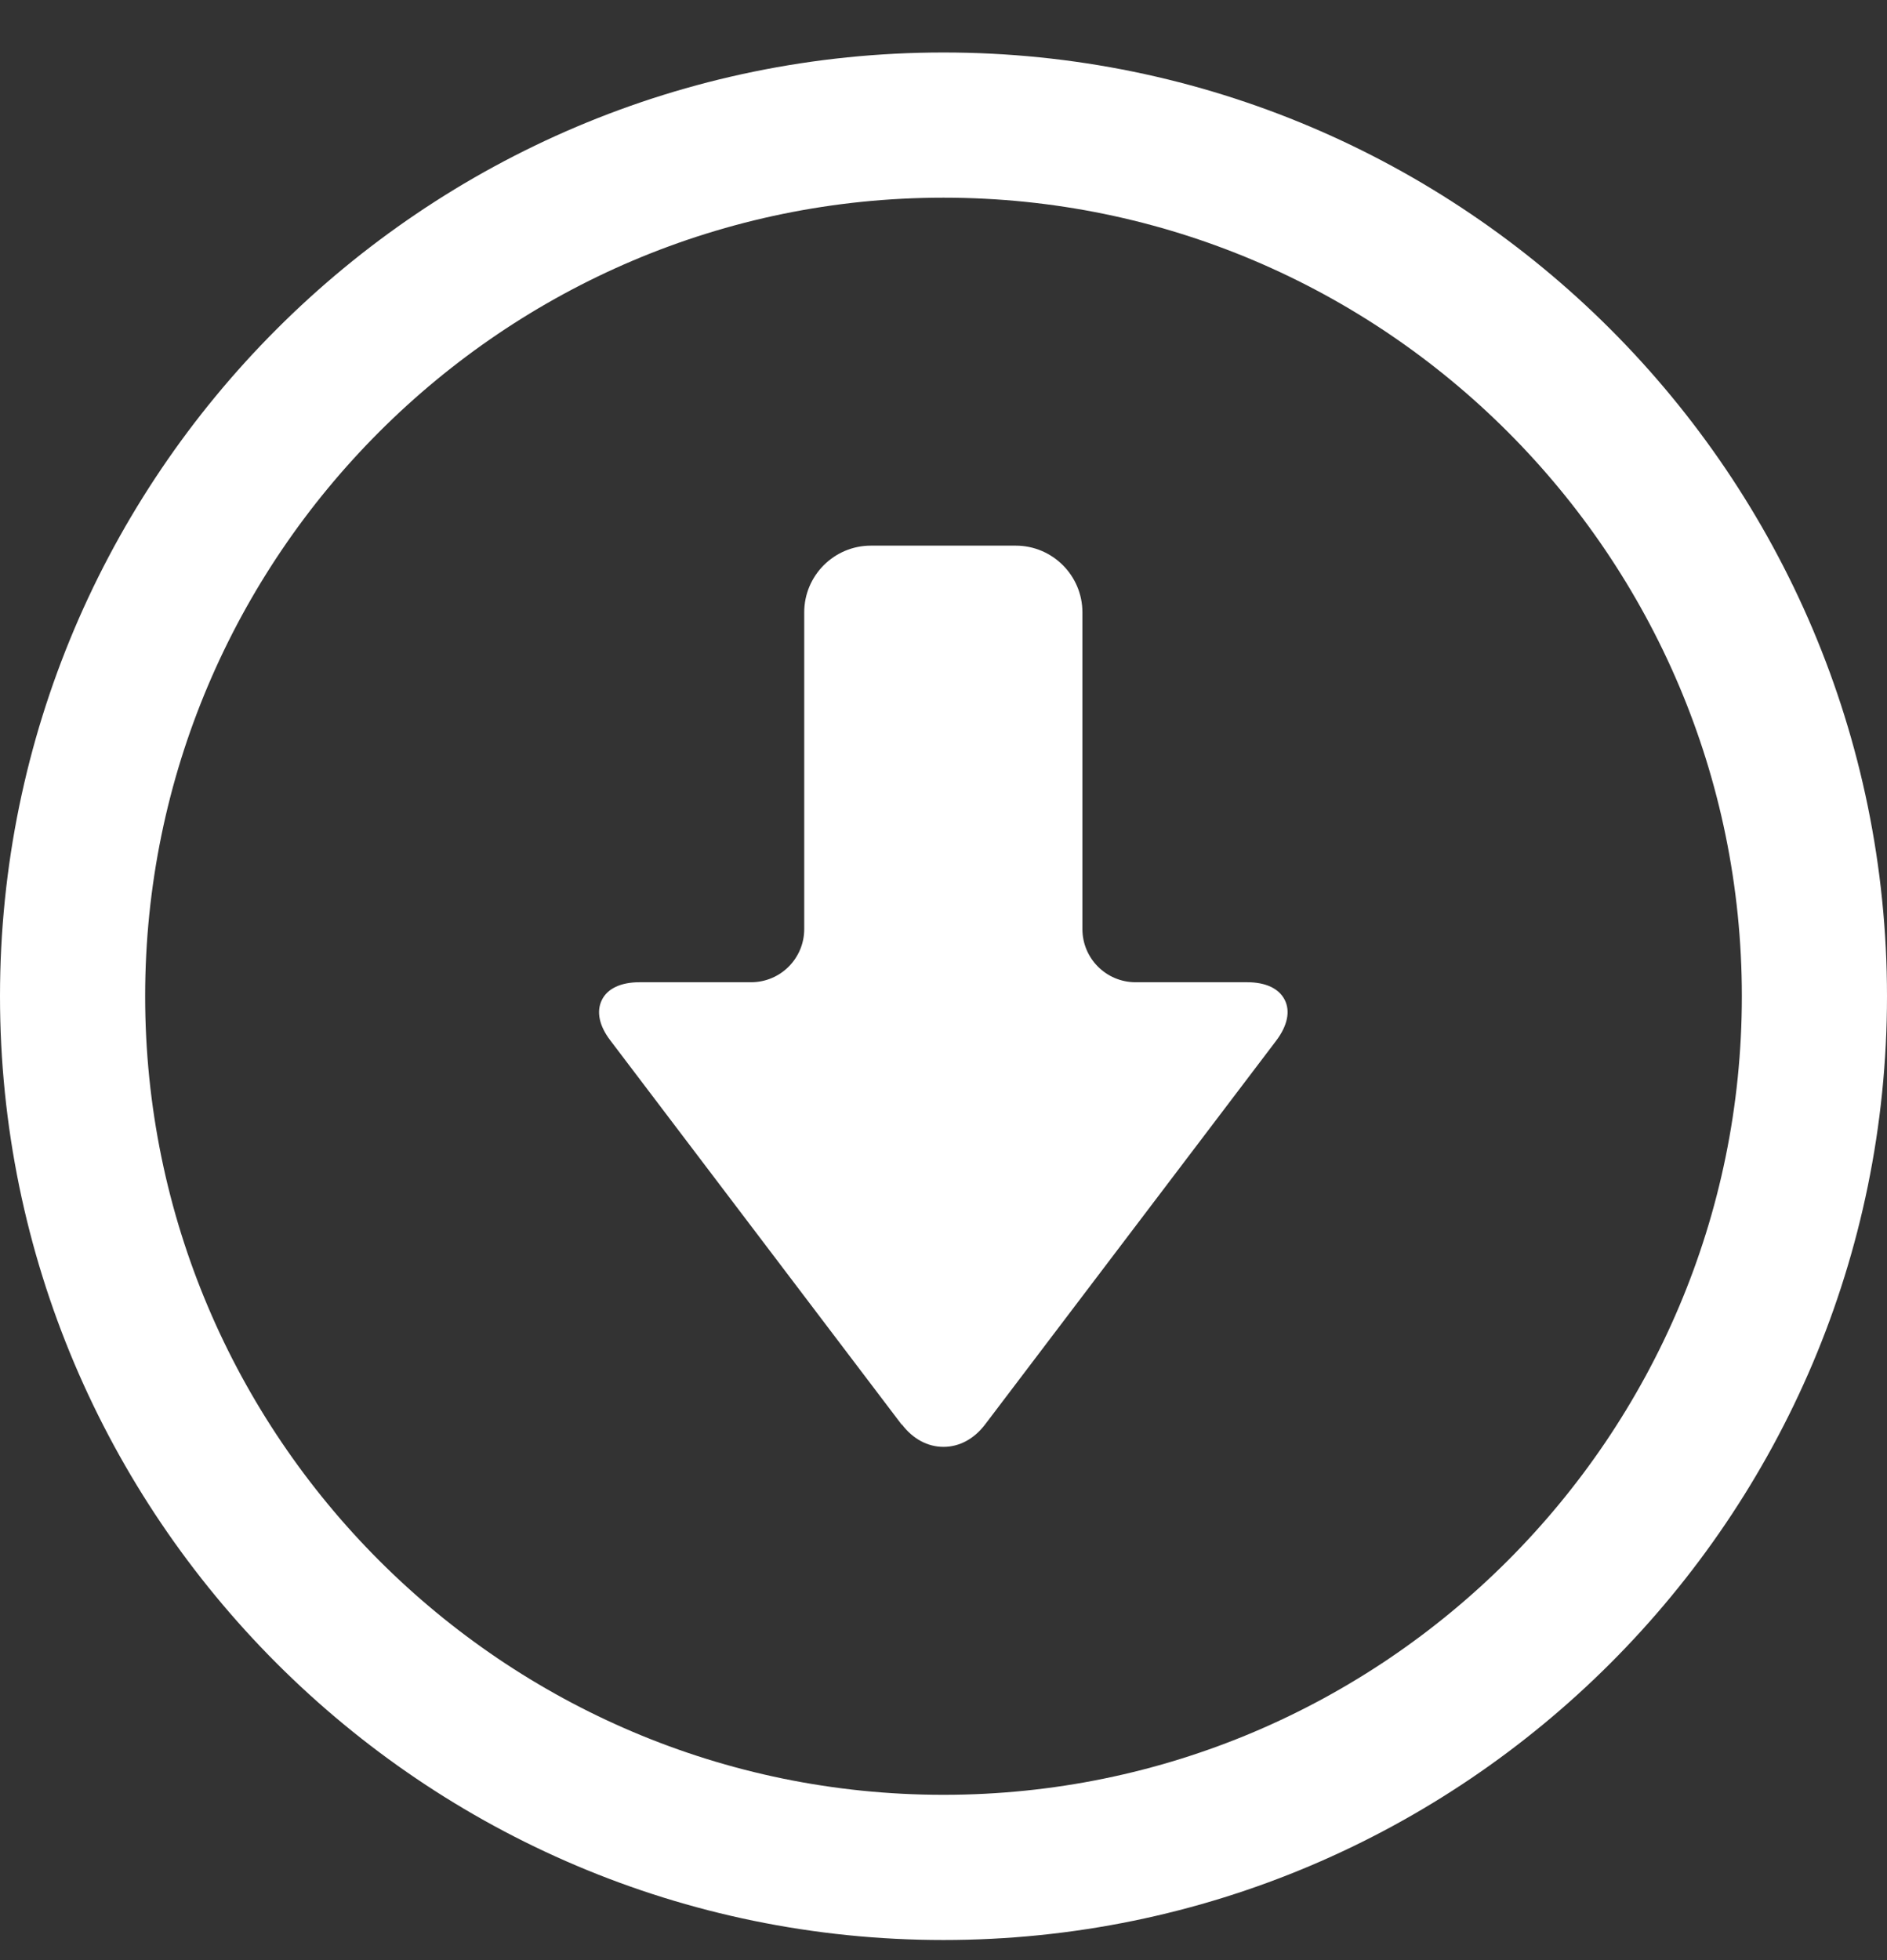
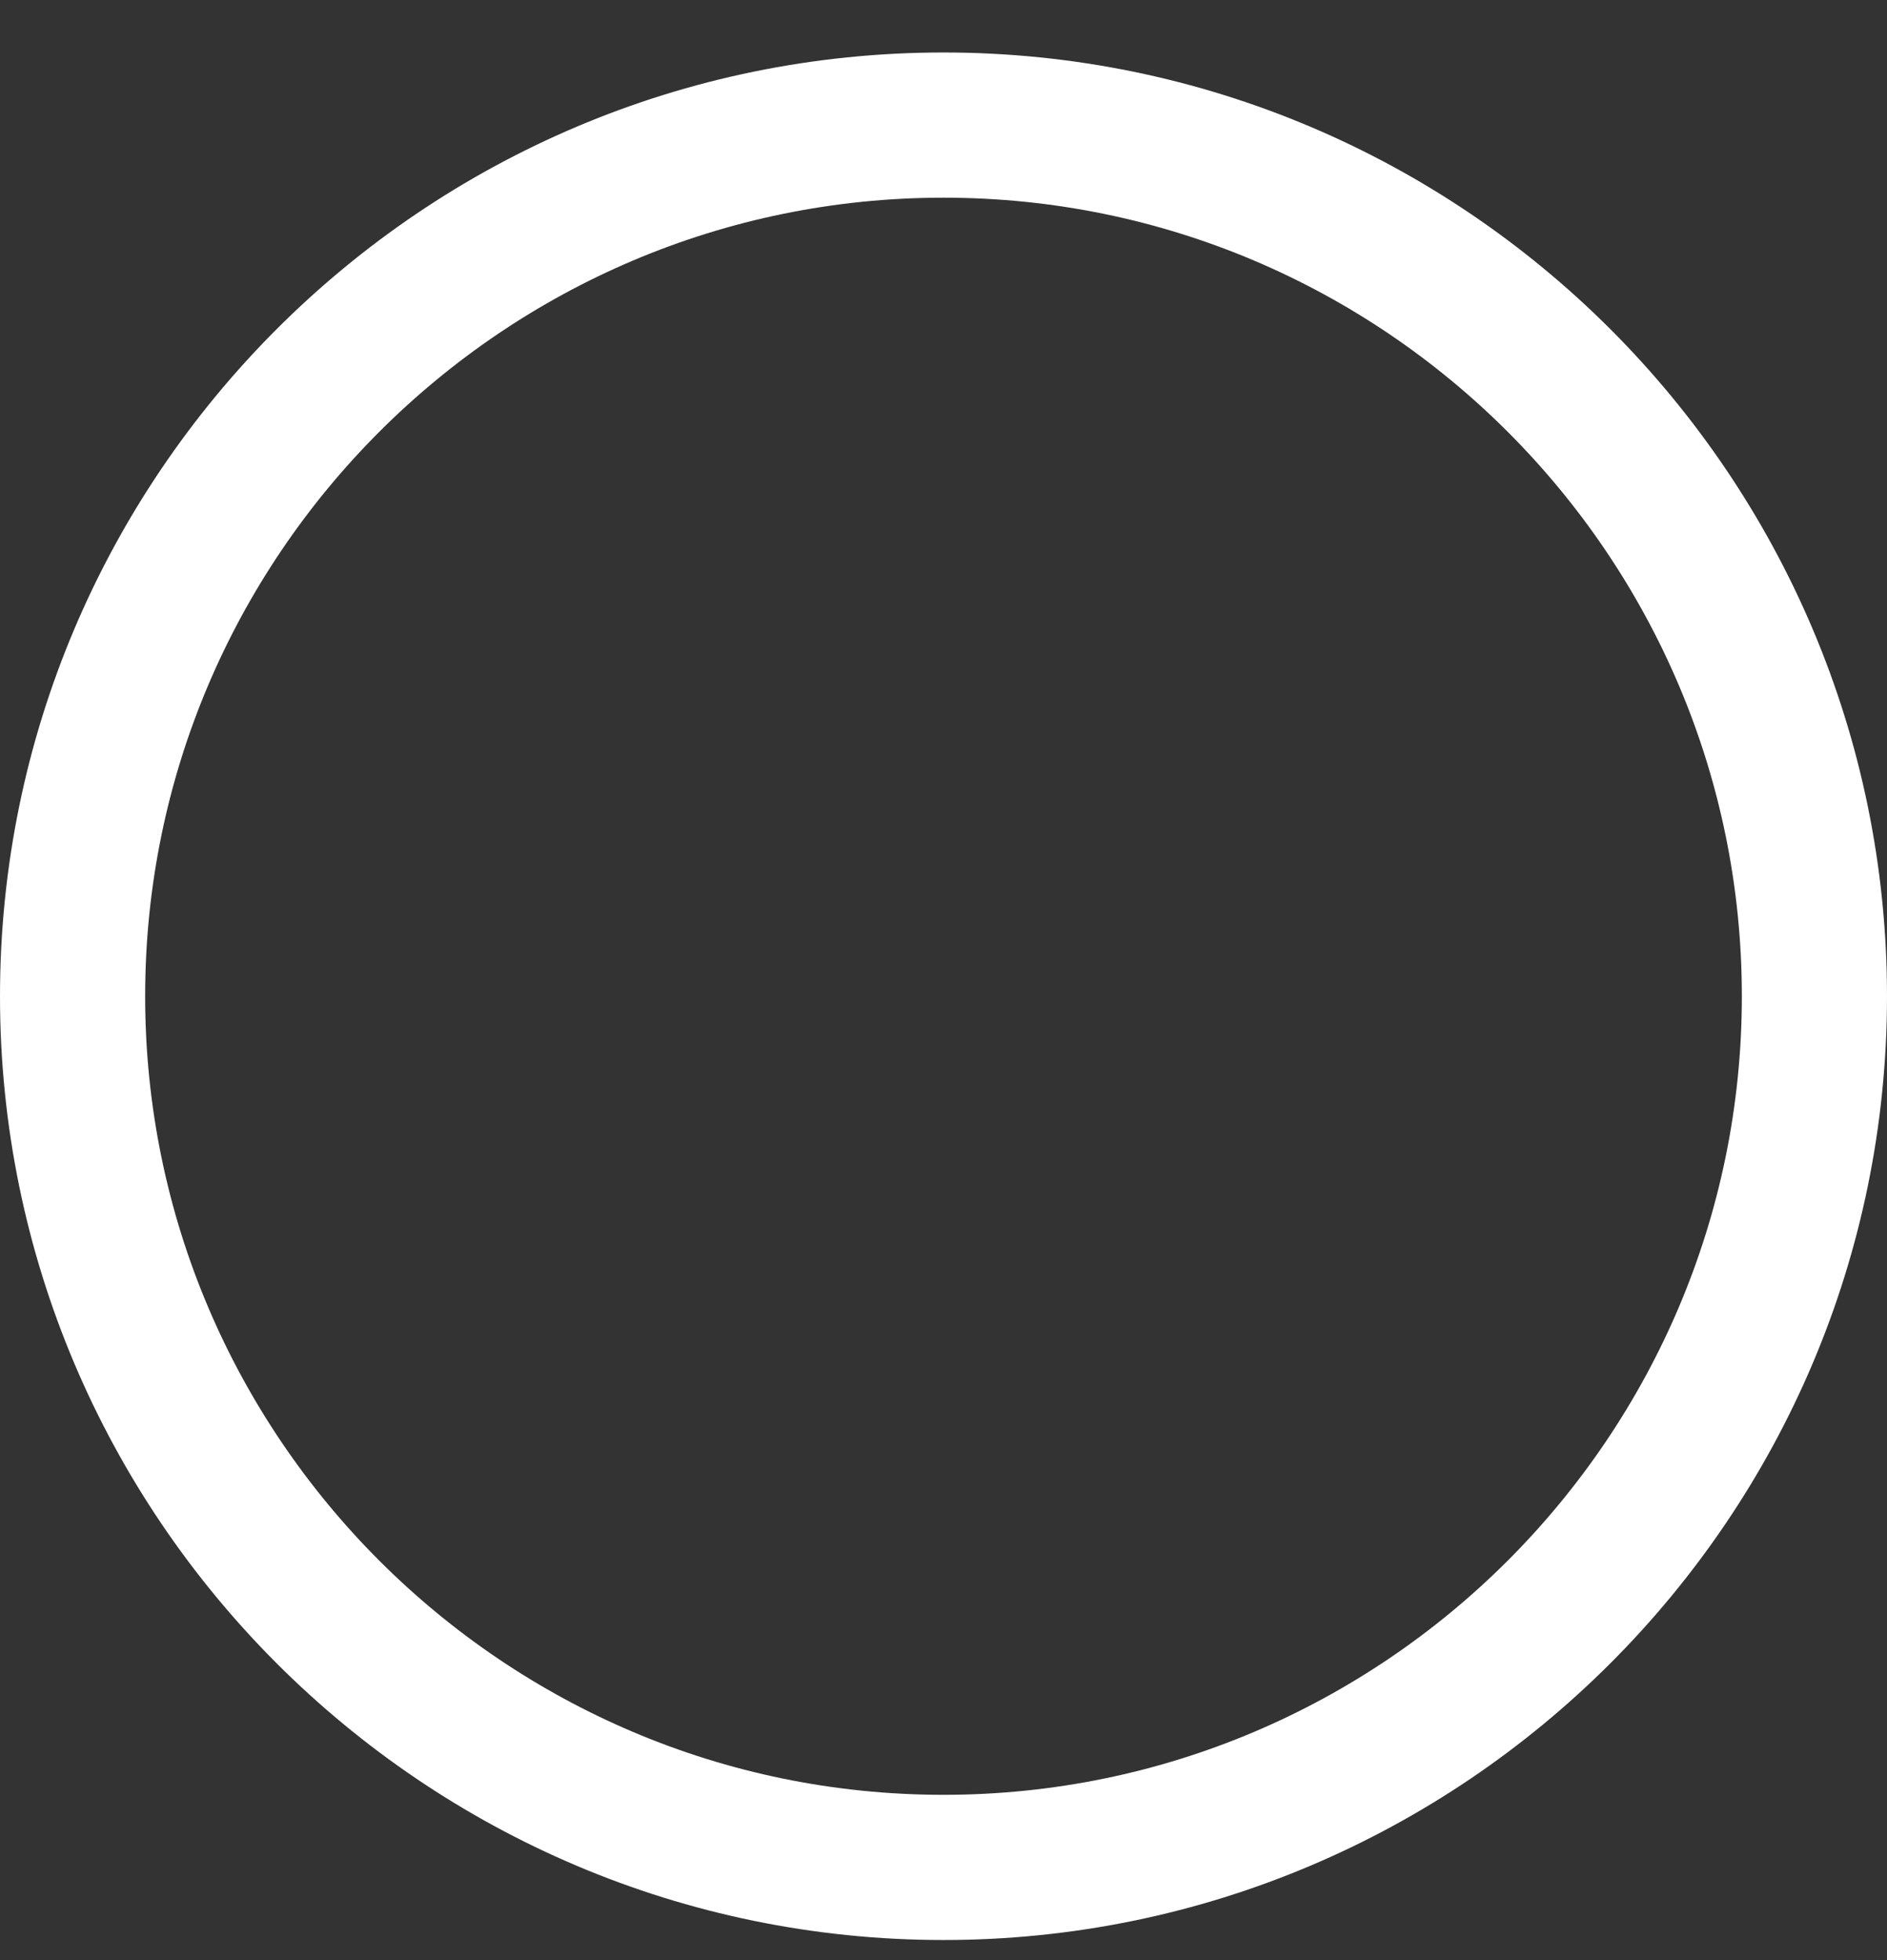
<svg xmlns="http://www.w3.org/2000/svg" width="26" height="27" viewBox="0 0 26 27" fill="none">
  <rect x="0" y="0" width="26" height="27" fill="#333333" stroke="none" />
  <path d="M25 13.723C25 7.105 19.617 1.723 13 1.723C6.383 1.723 1 7.105 1 13.723C1 20.34 6.383 25.723 13 25.723C19.617 25.723 25 20.34 25 13.723Z" stroke="white" stroke-width="2" />
-   <path d="M12.428 19.623C12.579 19.821 12.781 19.93 13 19.93C13.219 19.93 13.421 19.821 13.572 19.623L17.584 14.335C17.739 14.13 17.781 13.93 17.702 13.774C17.623 13.616 17.439 13.53 17.184 13.53H15.646C15.242 13.53 14.914 13.202 14.914 12.798V8.435C14.914 7.928 14.502 7.516 13.995 7.516H12C11.493 7.516 11.081 7.928 11.081 8.435V12.798C11.081 13.202 10.753 13.53 10.349 13.53H8.812C8.556 13.53 8.37 13.616 8.293 13.774C8.214 13.933 8.256 14.133 8.412 14.335L12.423 19.623H12.428Z" fill="white" />
</svg>